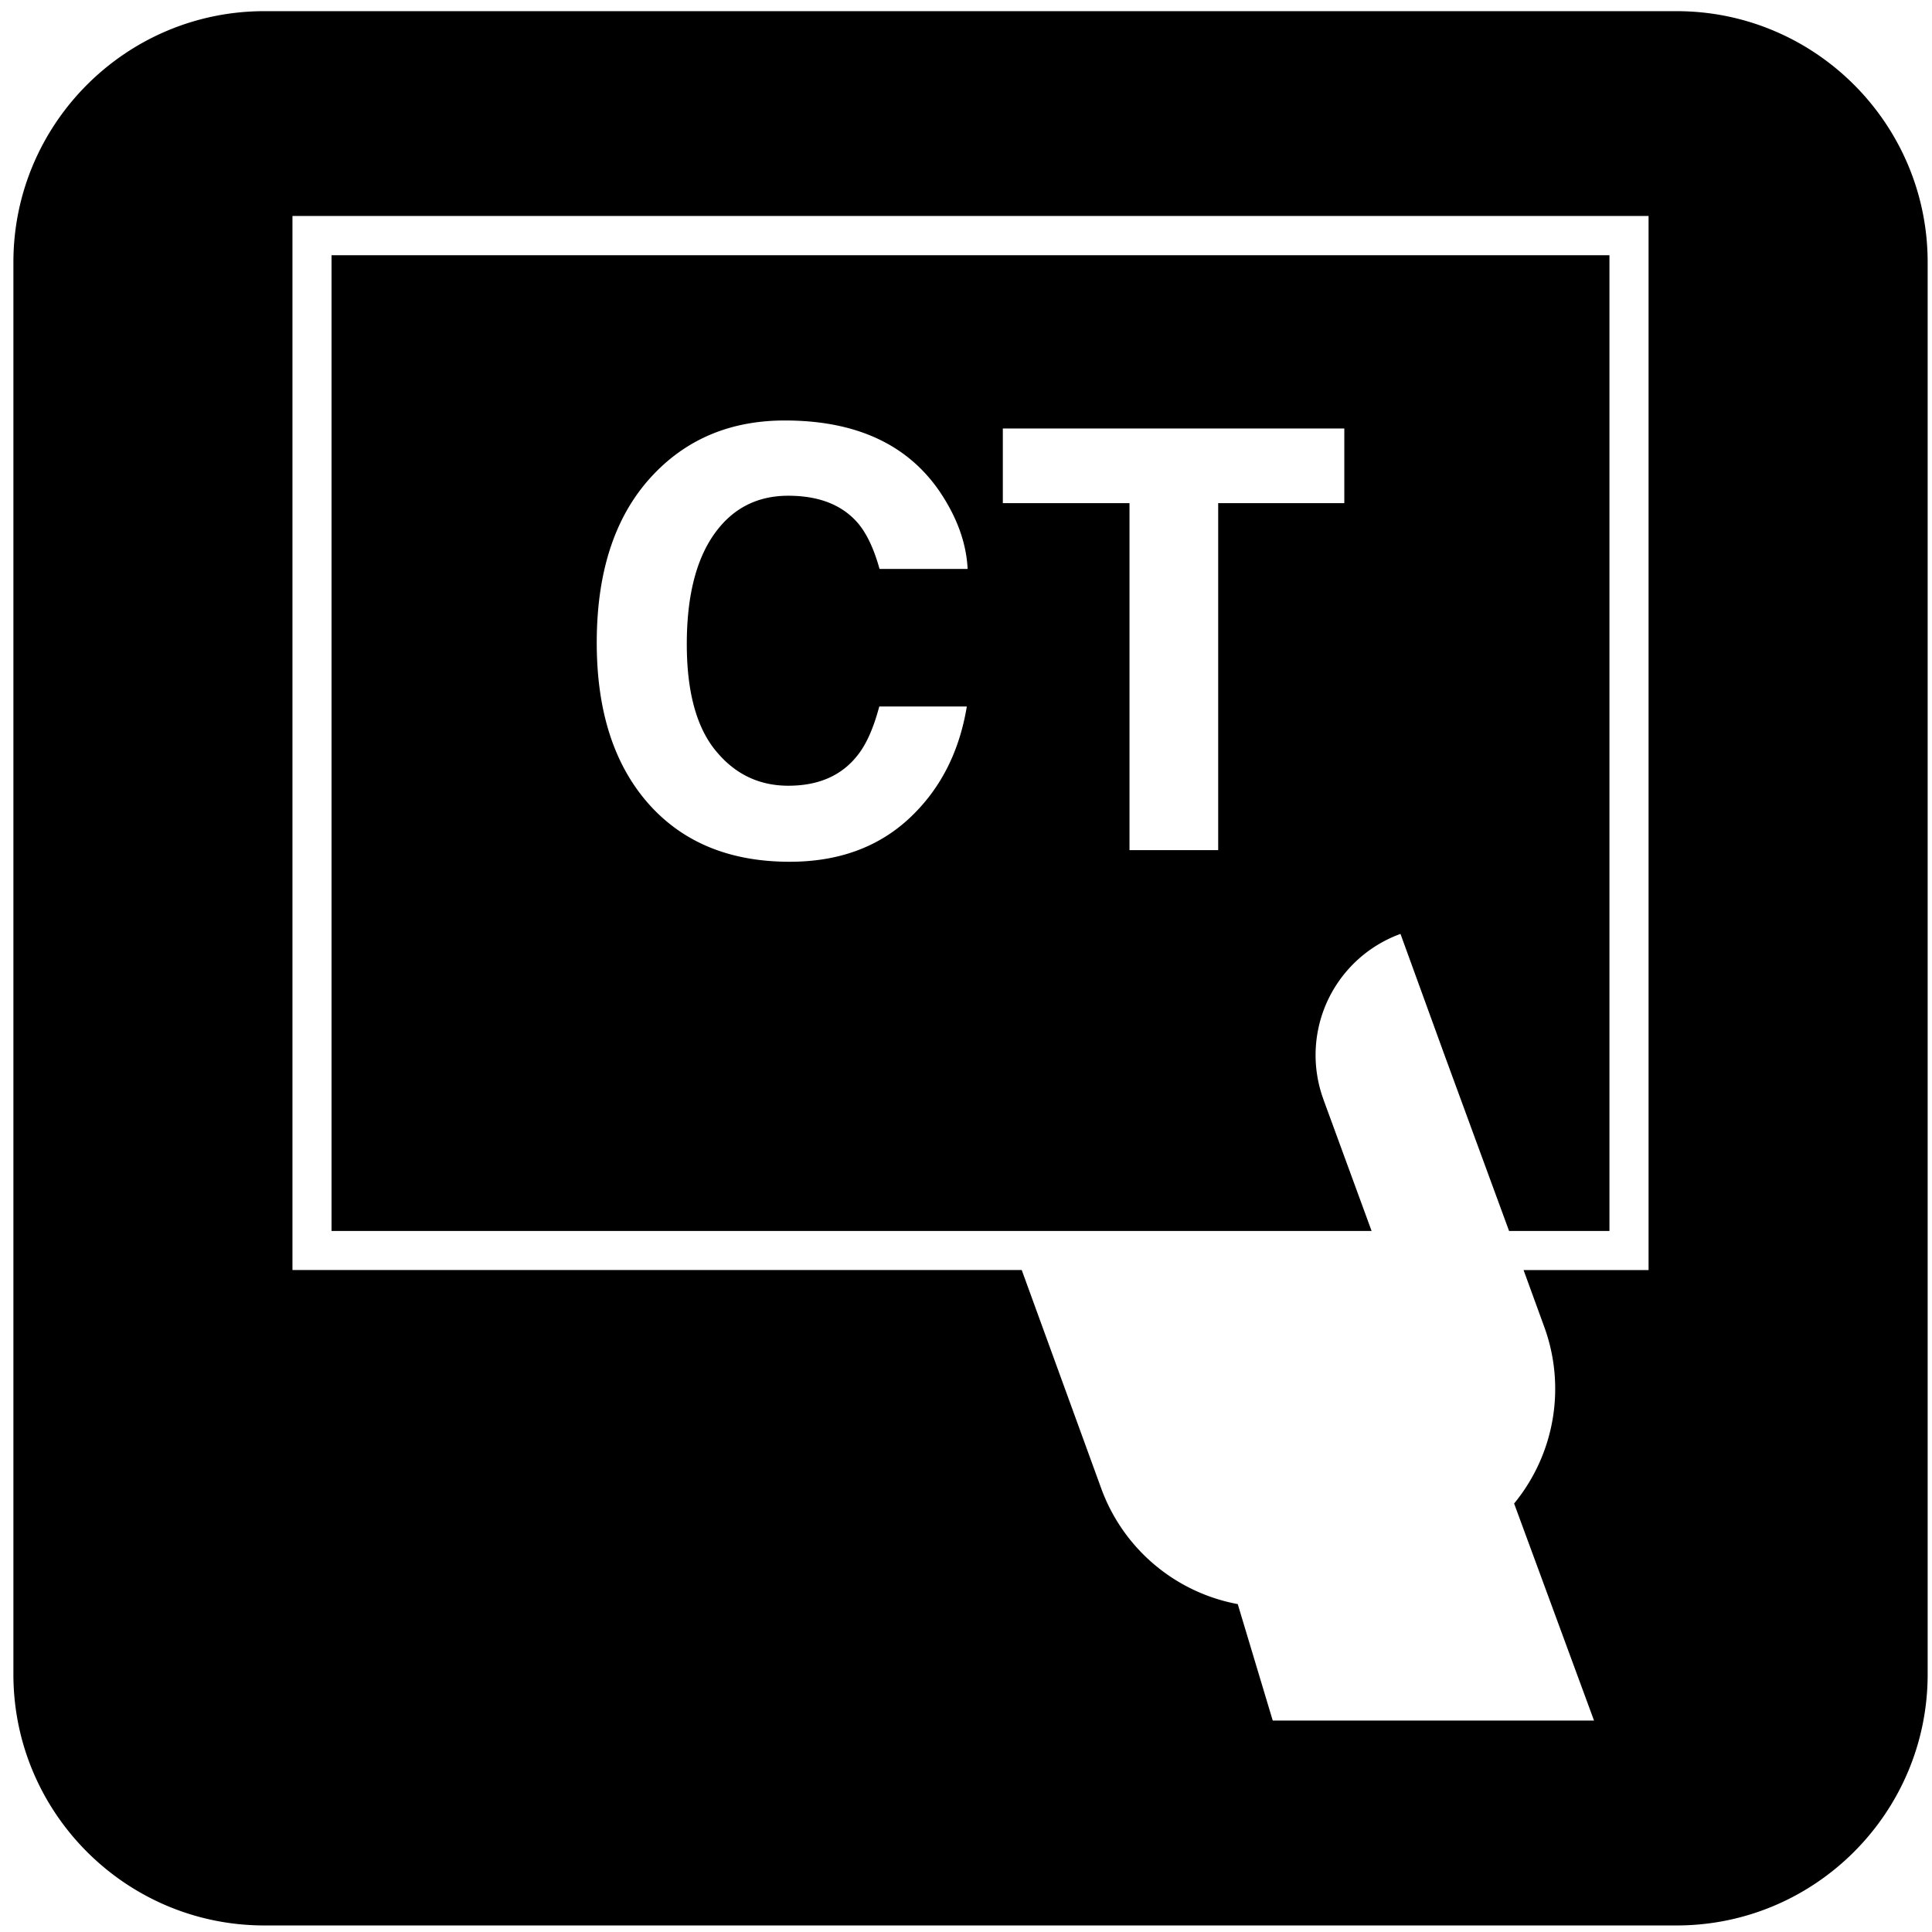
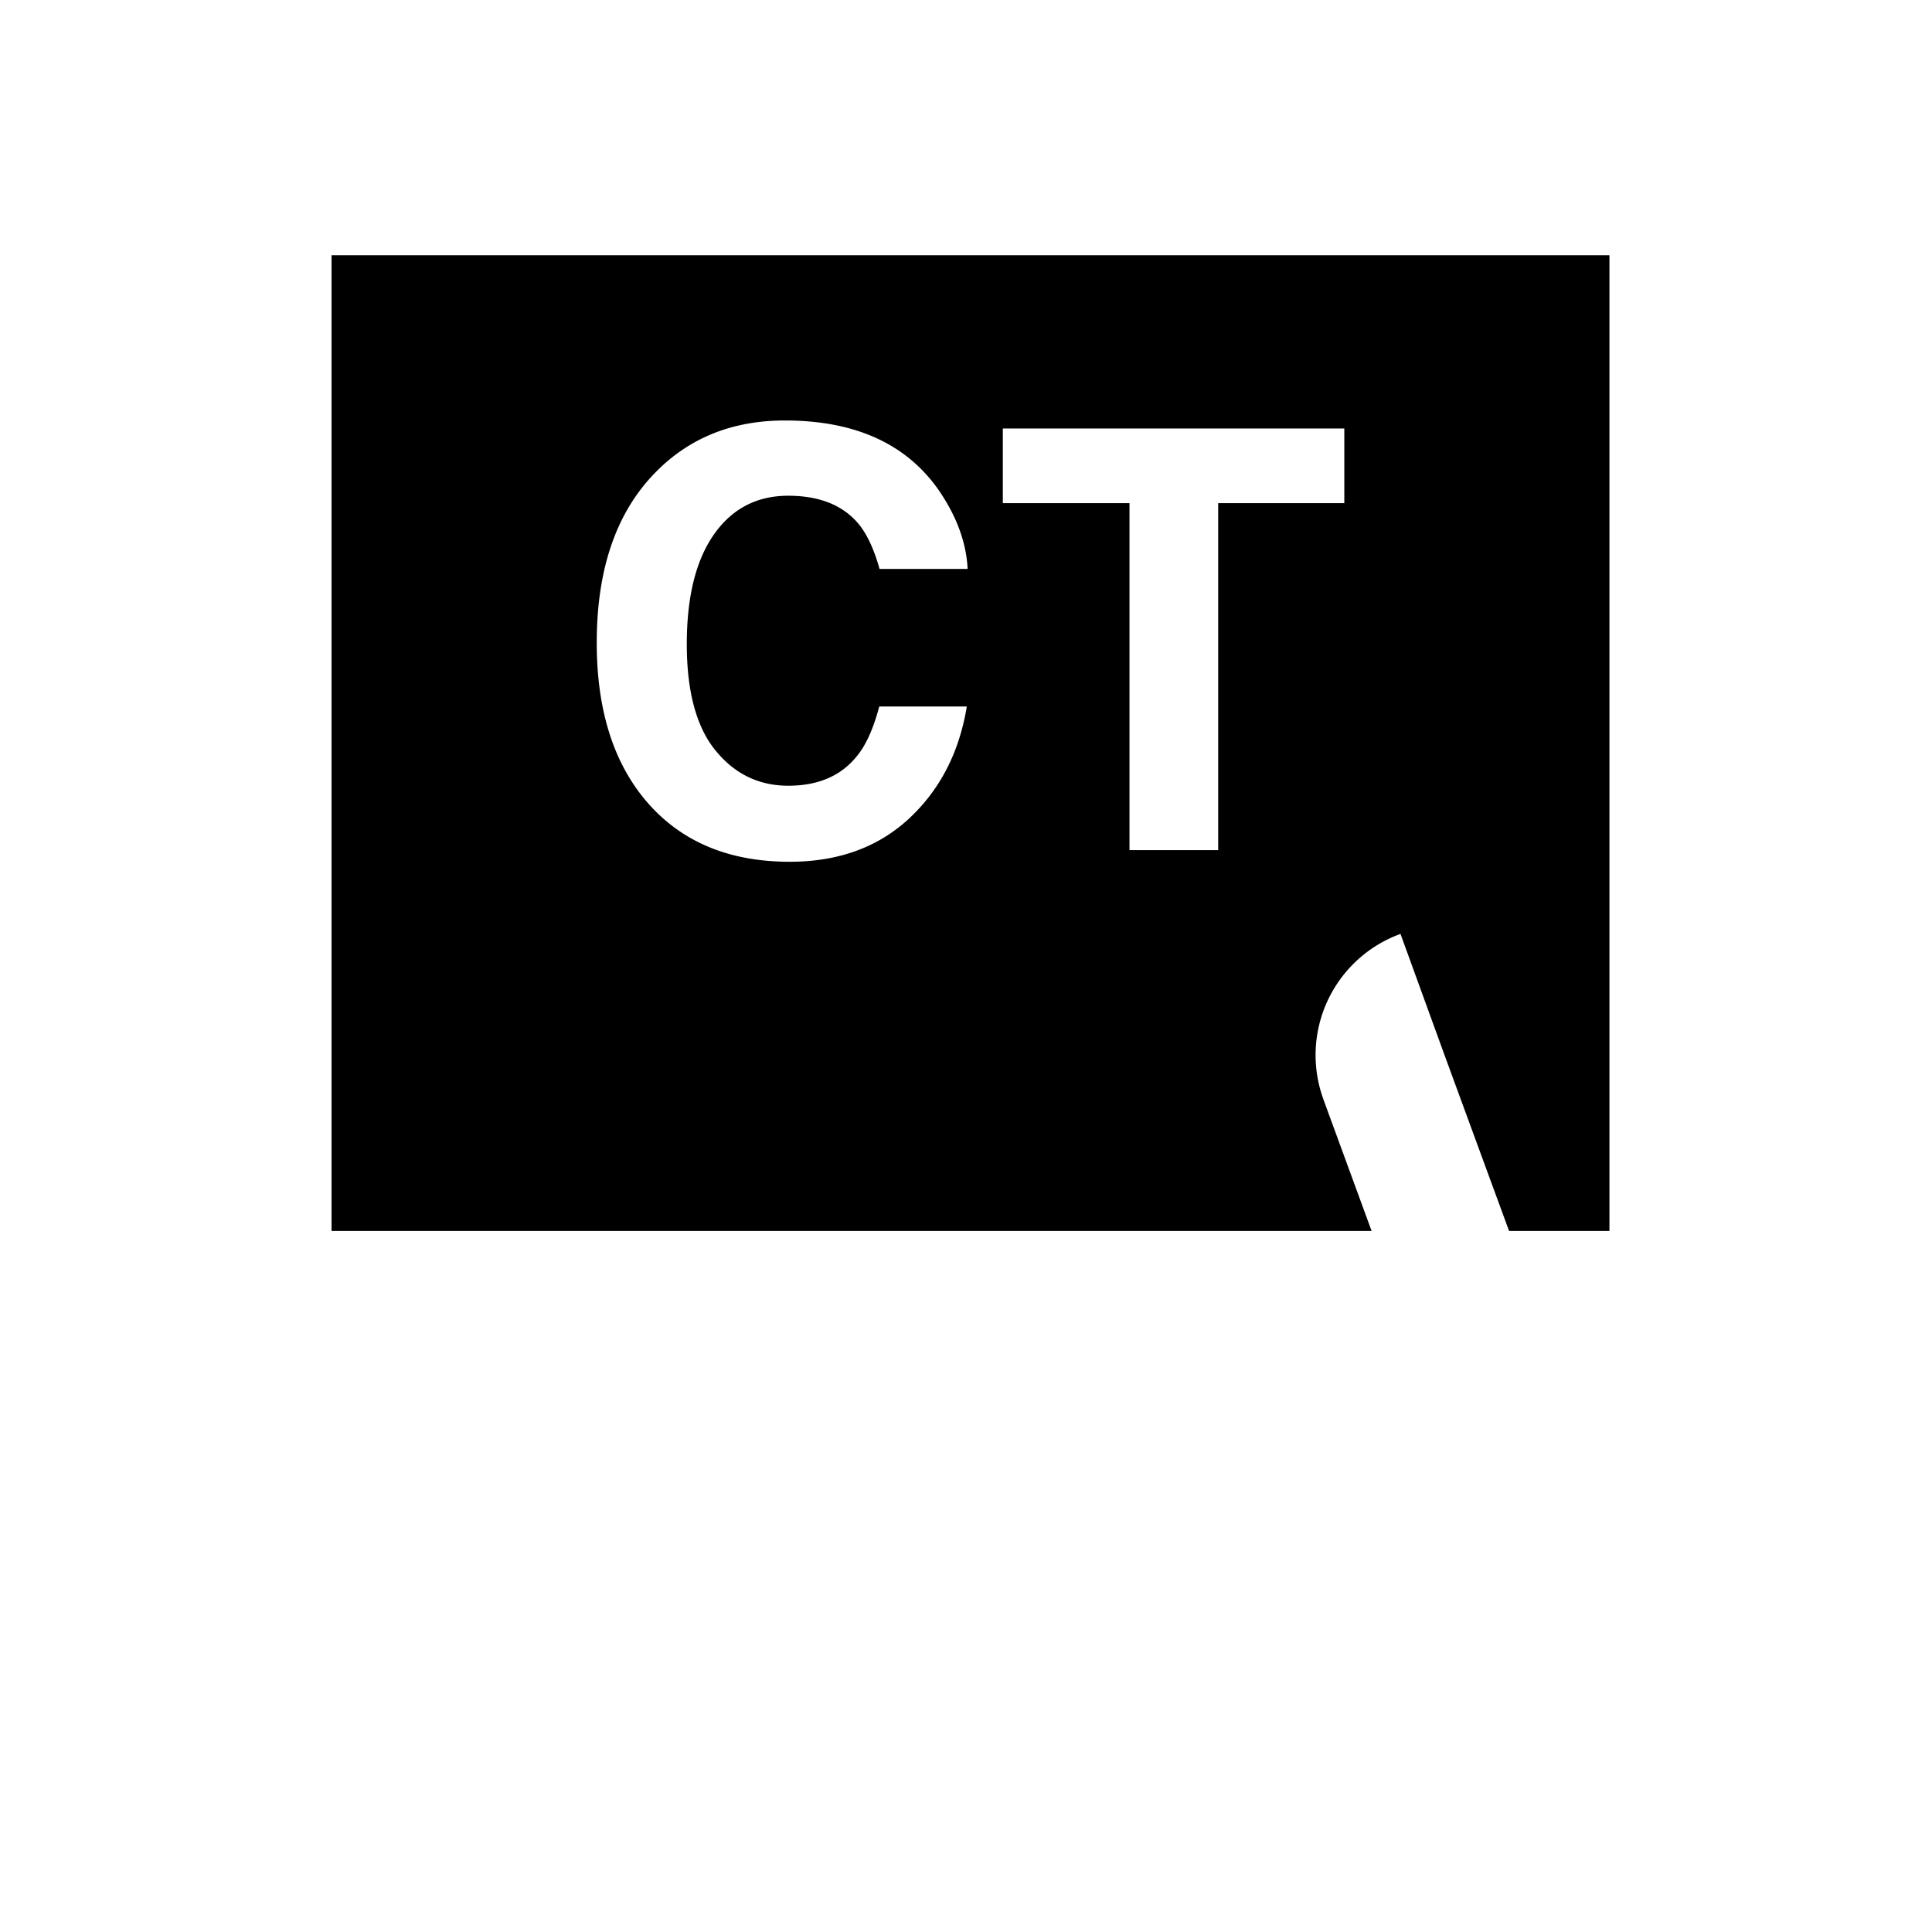
<svg xmlns="http://www.w3.org/2000/svg" width="800px" height="800px" viewBox="0 0 64 64" aria-hidden="true" role="img" class="iconify iconify--medical-icon" preserveAspectRatio="xMidYMid meet">
-   <path d="M55.541.37H8.756C4.174.37.444 4.1.444 8.686v46.78c0 4.586 3.729 8.317 8.312 8.317h46.785c4.584 0 8.315-3.731 8.315-8.317V8.686C63.856 4.1 60.125.37 55.541.37zm-.93 41.702H50.47l.688 1.889a5.985 5.985 0 0 1-1.001 5.845l2.647 7.189H42.161l-1.159-3.857a5.976 5.976 0 0 1-4.522-3.831l-2.634-7.236H9.688V7.154h44.923v34.917z" fill="#000000" />
  <path d="M43.839 36.414a4.27 4.27 0 0 1 2.554-5.477l1.459 4.015l.982 2.677l1.156 3.148h3.325V8.454H10.983v32.323h34.453l-1.598-4.362zM23.701 24.858c.633.781 1.438 1.17 2.413 1.17c1.001 0 1.765-.334 2.29-1.003c.291-.361.532-.901.723-1.621h2.9c-.251 1.523-.889 2.759-1.916 3.714c-1.029.953-2.346 1.429-3.951 1.429c-1.987 0-3.549-.643-4.686-1.932c-1.139-1.295-1.706-3.071-1.706-5.324c0-2.439.646-4.317 1.94-5.637c1.125-1.151 2.556-1.725 4.291-1.725c2.326 0 4.026.771 5.1 2.312c.593.865.912 1.734.955 2.606h-2.918c-.186-.669-.425-1.175-.716-1.517c-.52-.605-1.29-.908-2.31-.908c-1.039 0-1.86.428-2.46 1.283c-.6.857-.899 2.068-.899 3.633c0 1.567.316 2.741.949 3.52zm16.653 3.303h-2.938V16.668H33.22v-2.474h11.312v2.474h-4.178v11.493z" fill="#000000" />
</svg>